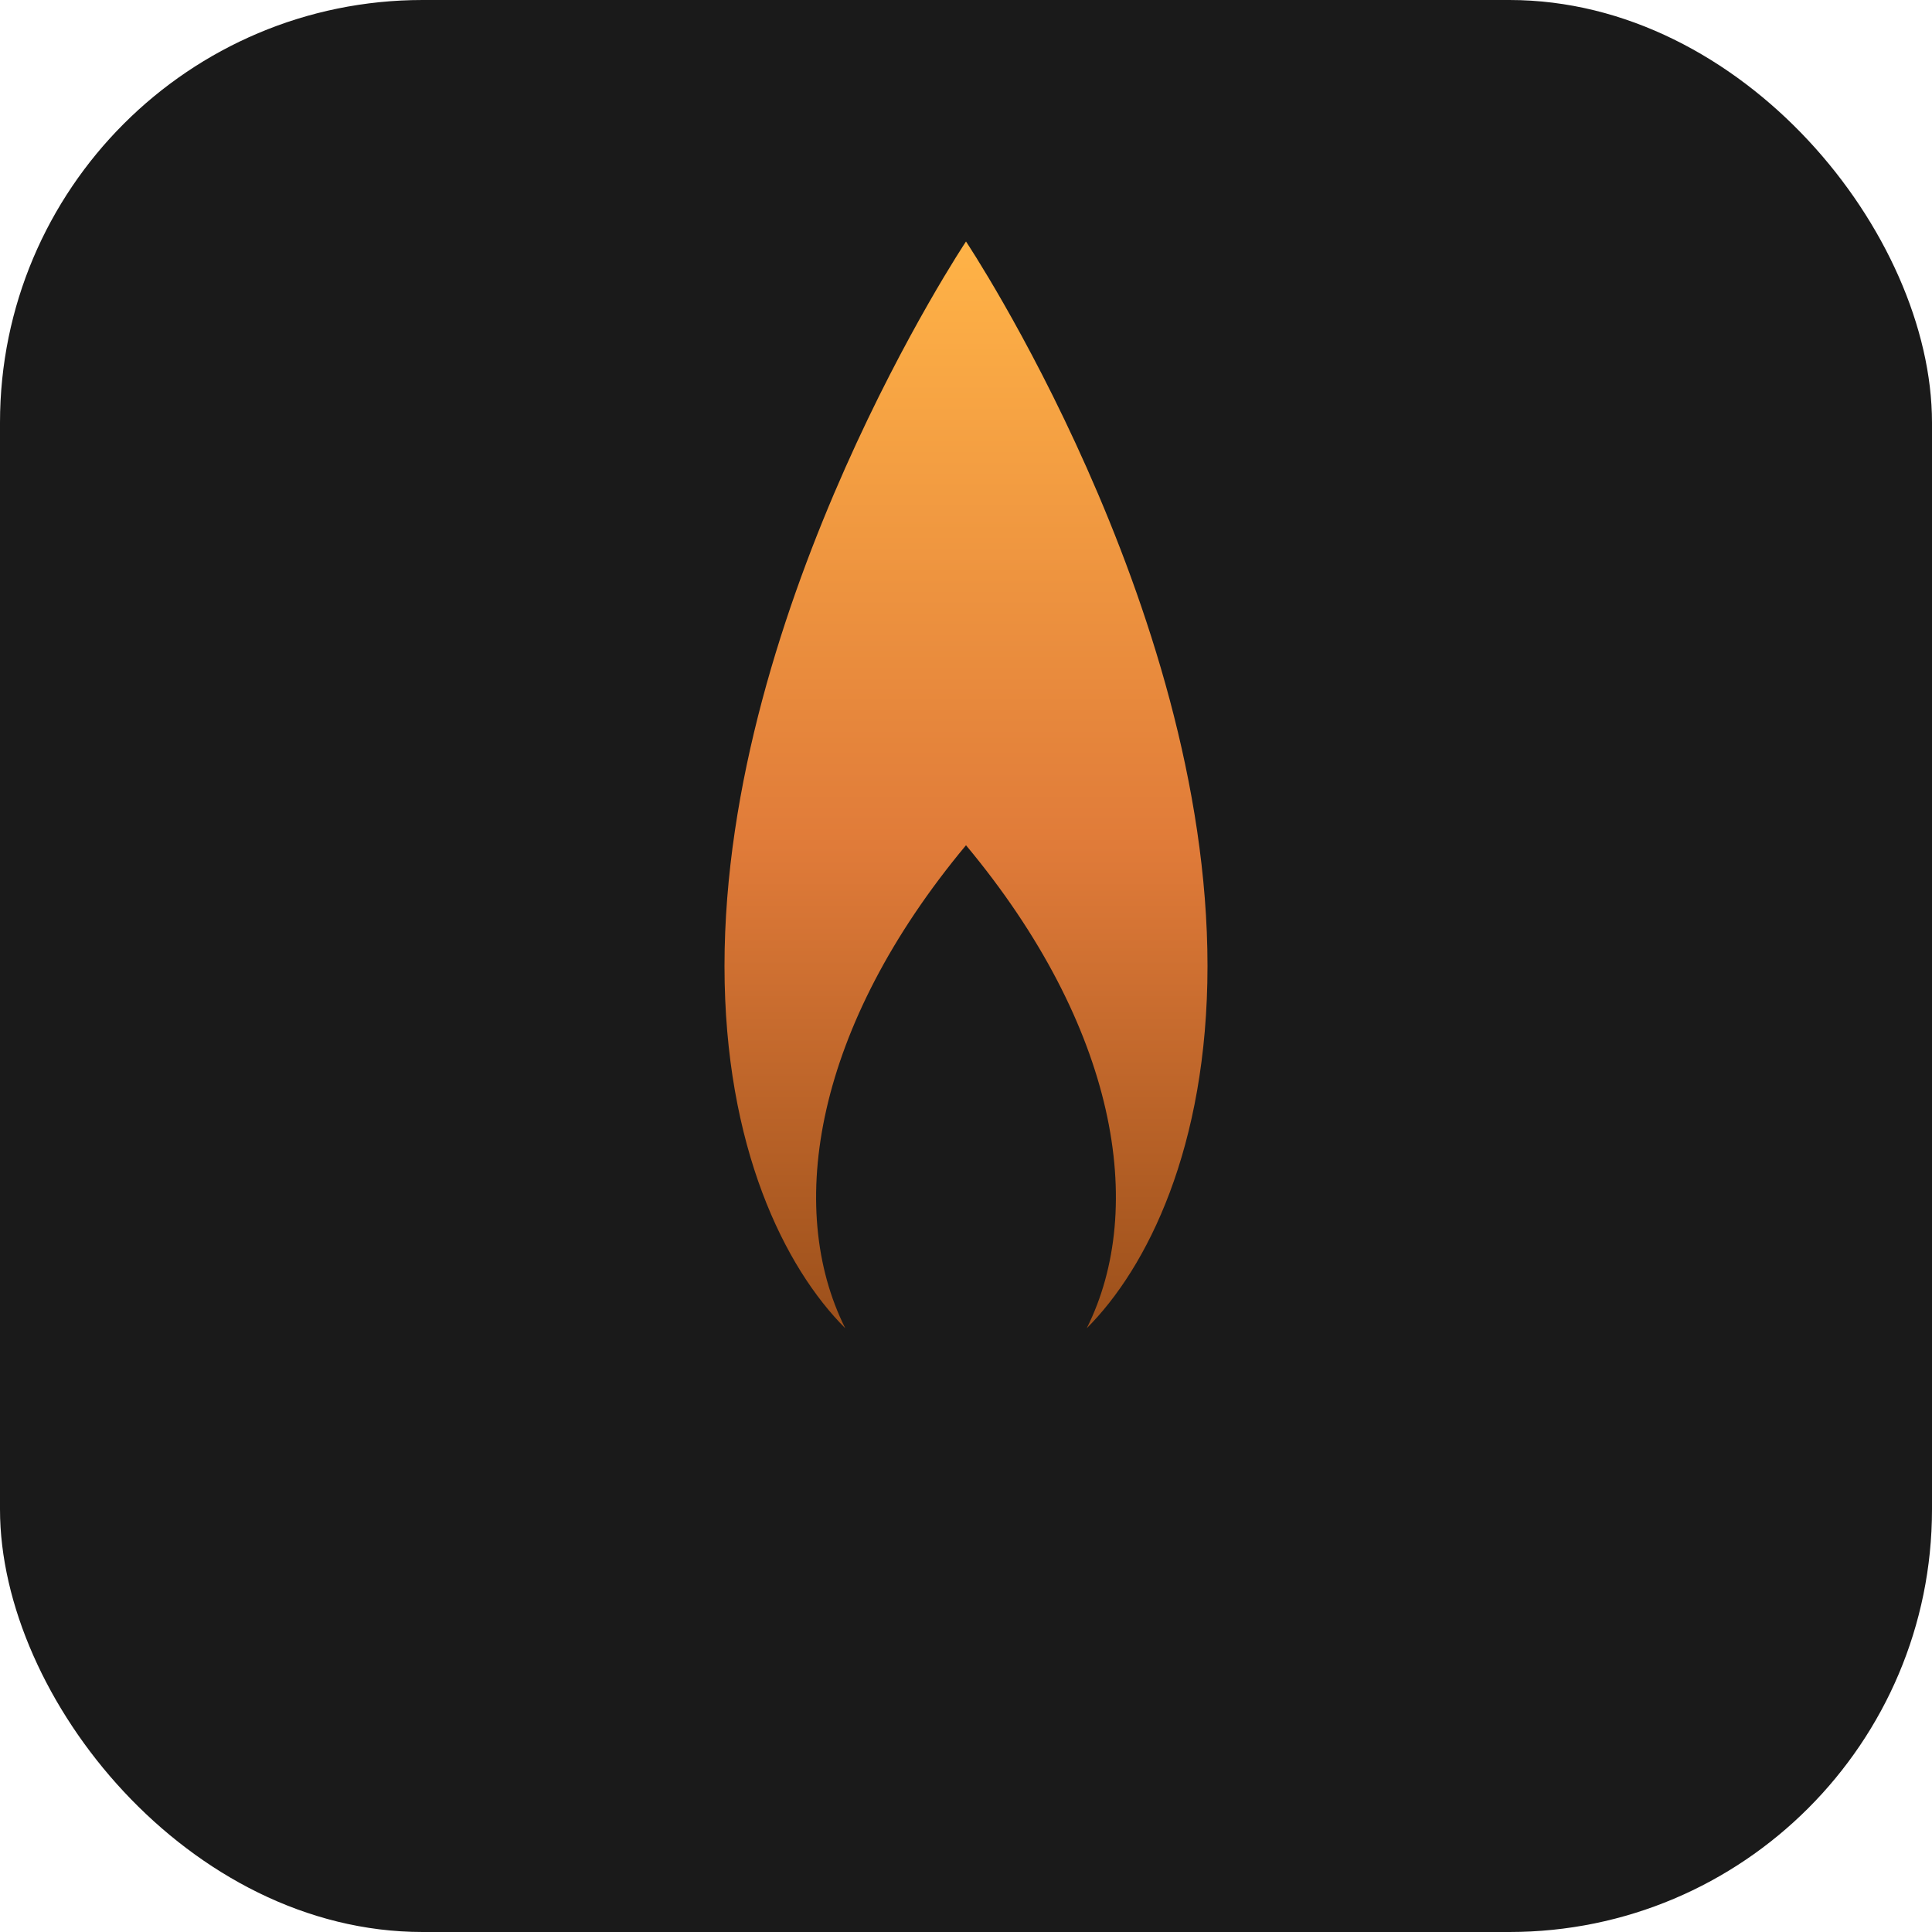
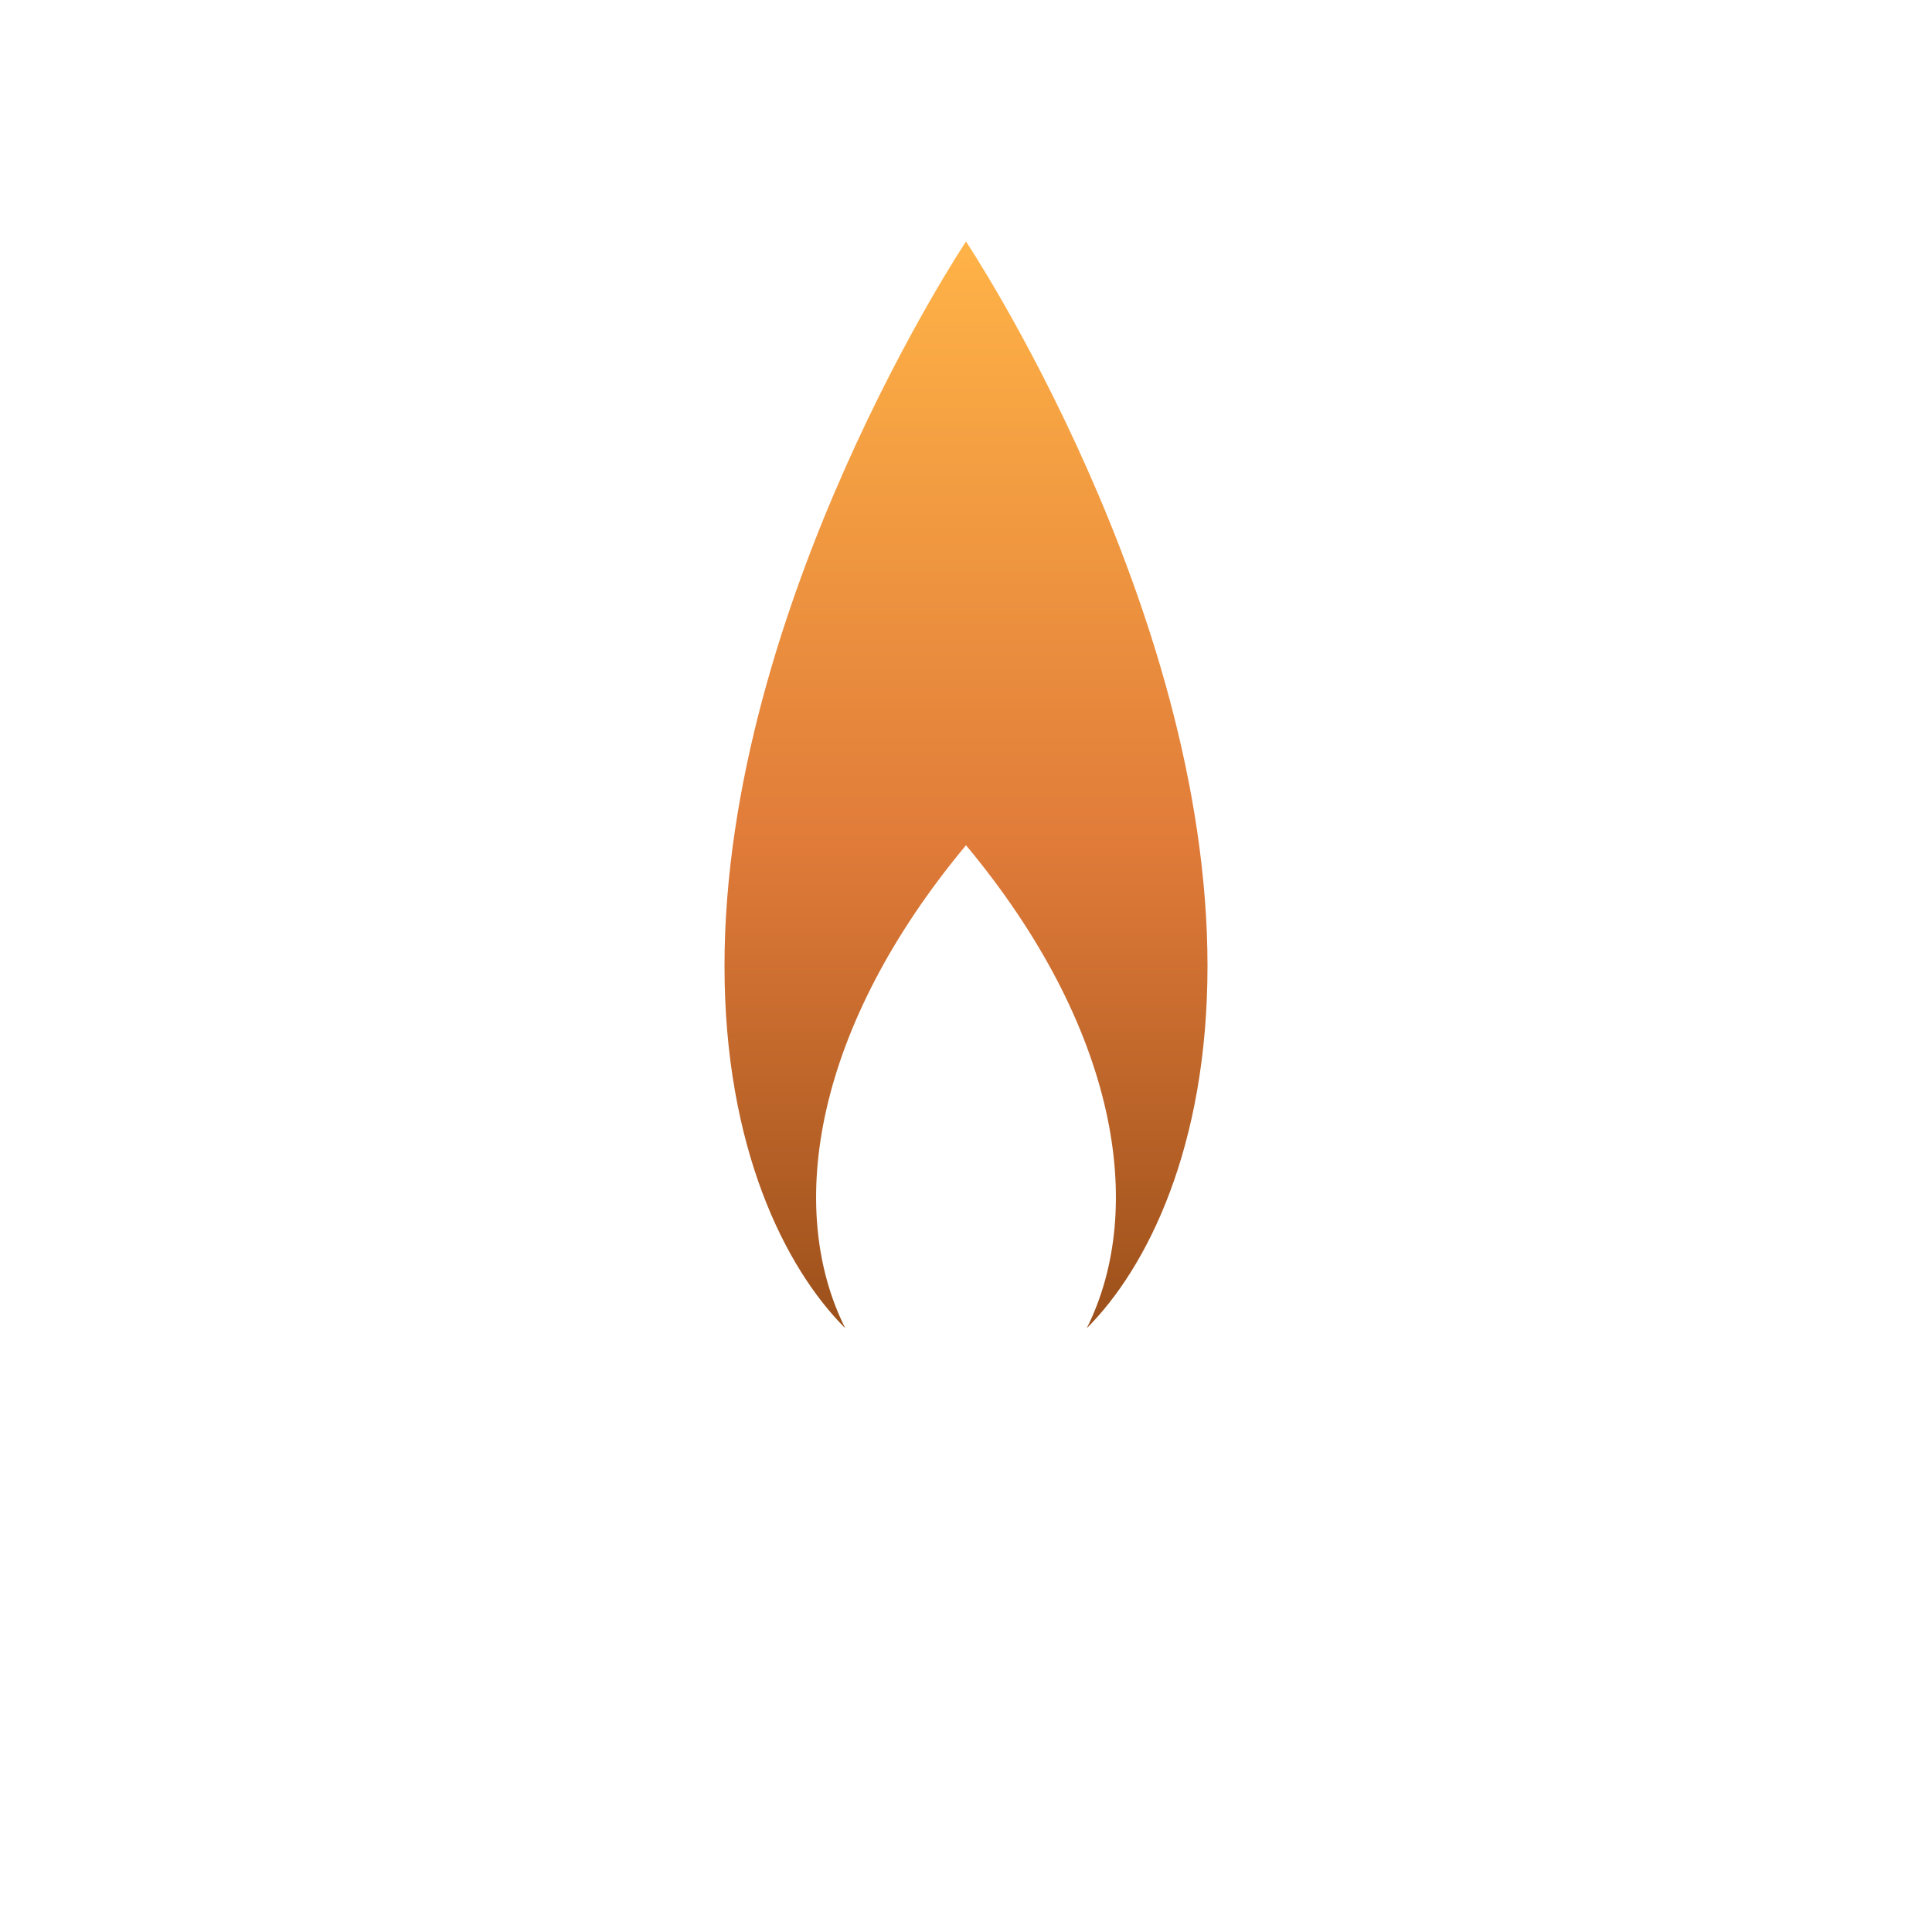
<svg xmlns="http://www.w3.org/2000/svg" width="64" height="64" viewBox="0 0 64 64" fill="none">
-   <rect width="64" height="64" rx="14" fill="#1a1a1a" />
  <path d="M32 8C32 8 24 20 24 32C24 38 26 42 28 44C26 40 27 34 32 28C37 34 38 40 36 44C38 42 40 38 40 32C40 20 32 8 32 8Z" fill="url(#grad1)" />
  <defs>
    <linearGradient id="grad1" x1="32" y1="8" x2="32" y2="48" gradientUnits="userSpaceOnUse">
      <stop stop-color="#FFB347" />
      <stop offset="0.5" stop-color="#E07B39" />
      <stop offset="1" stop-color="#8B4513" />
    </linearGradient>
  </defs>
</svg>